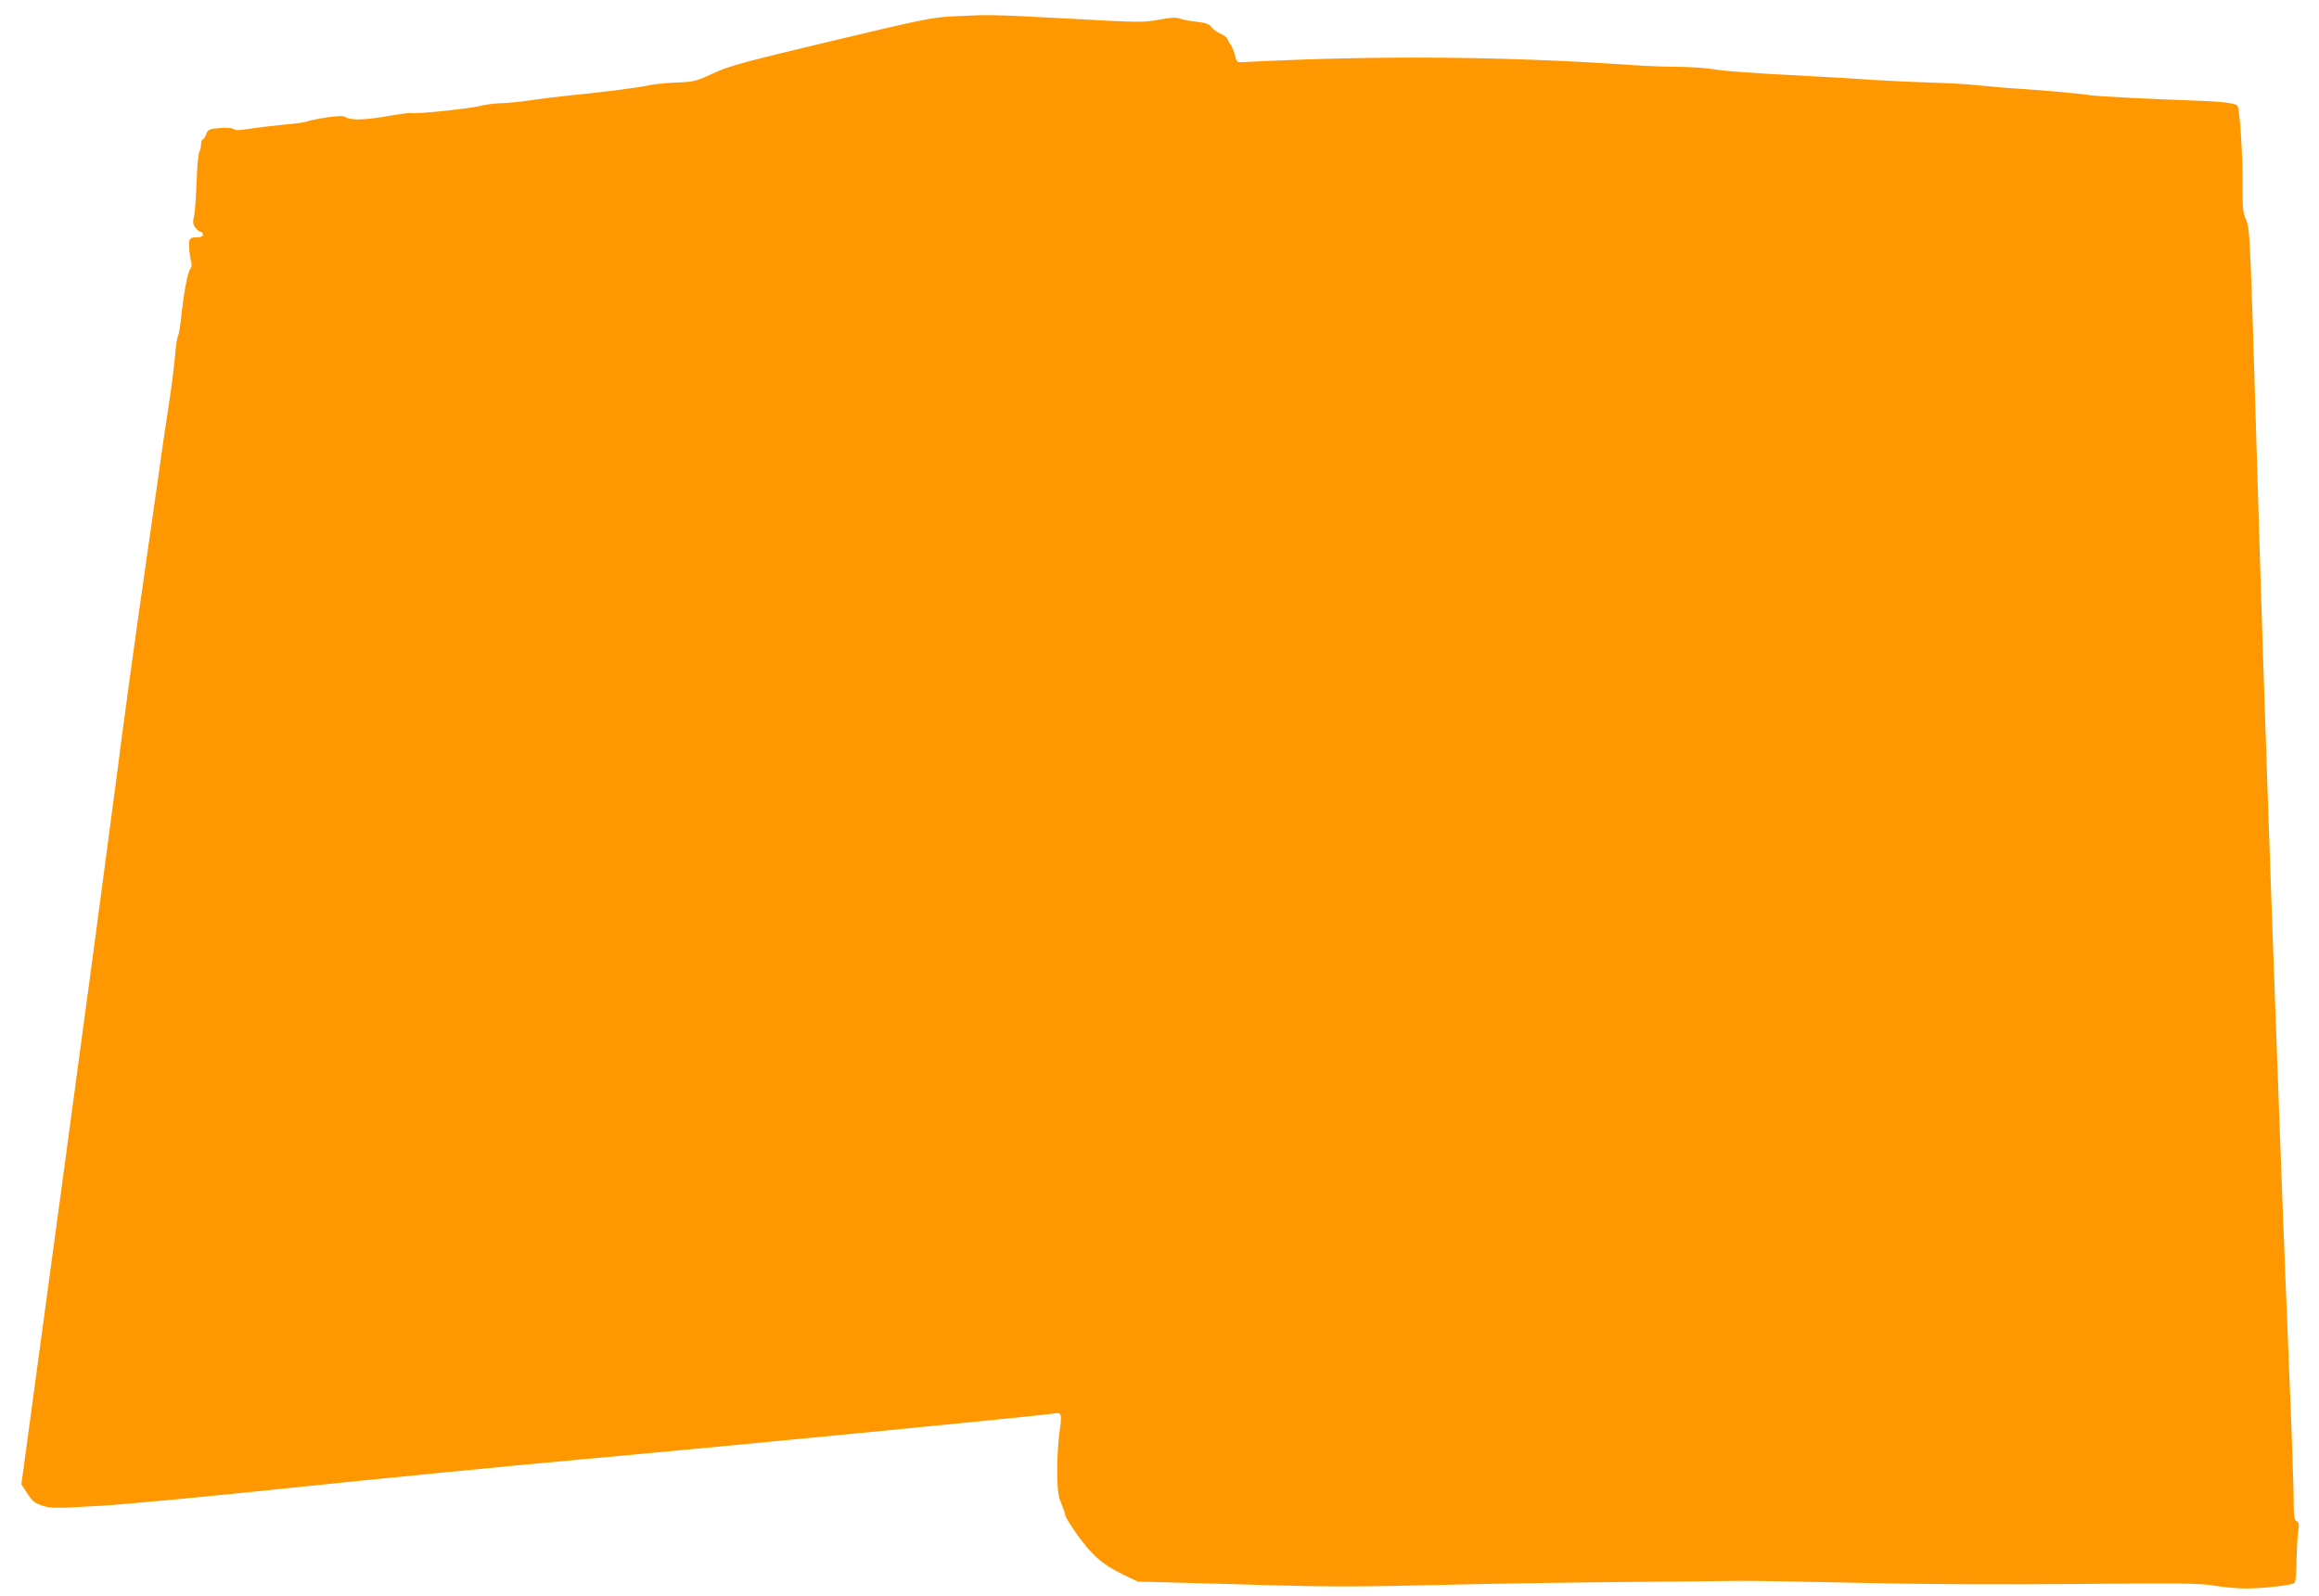
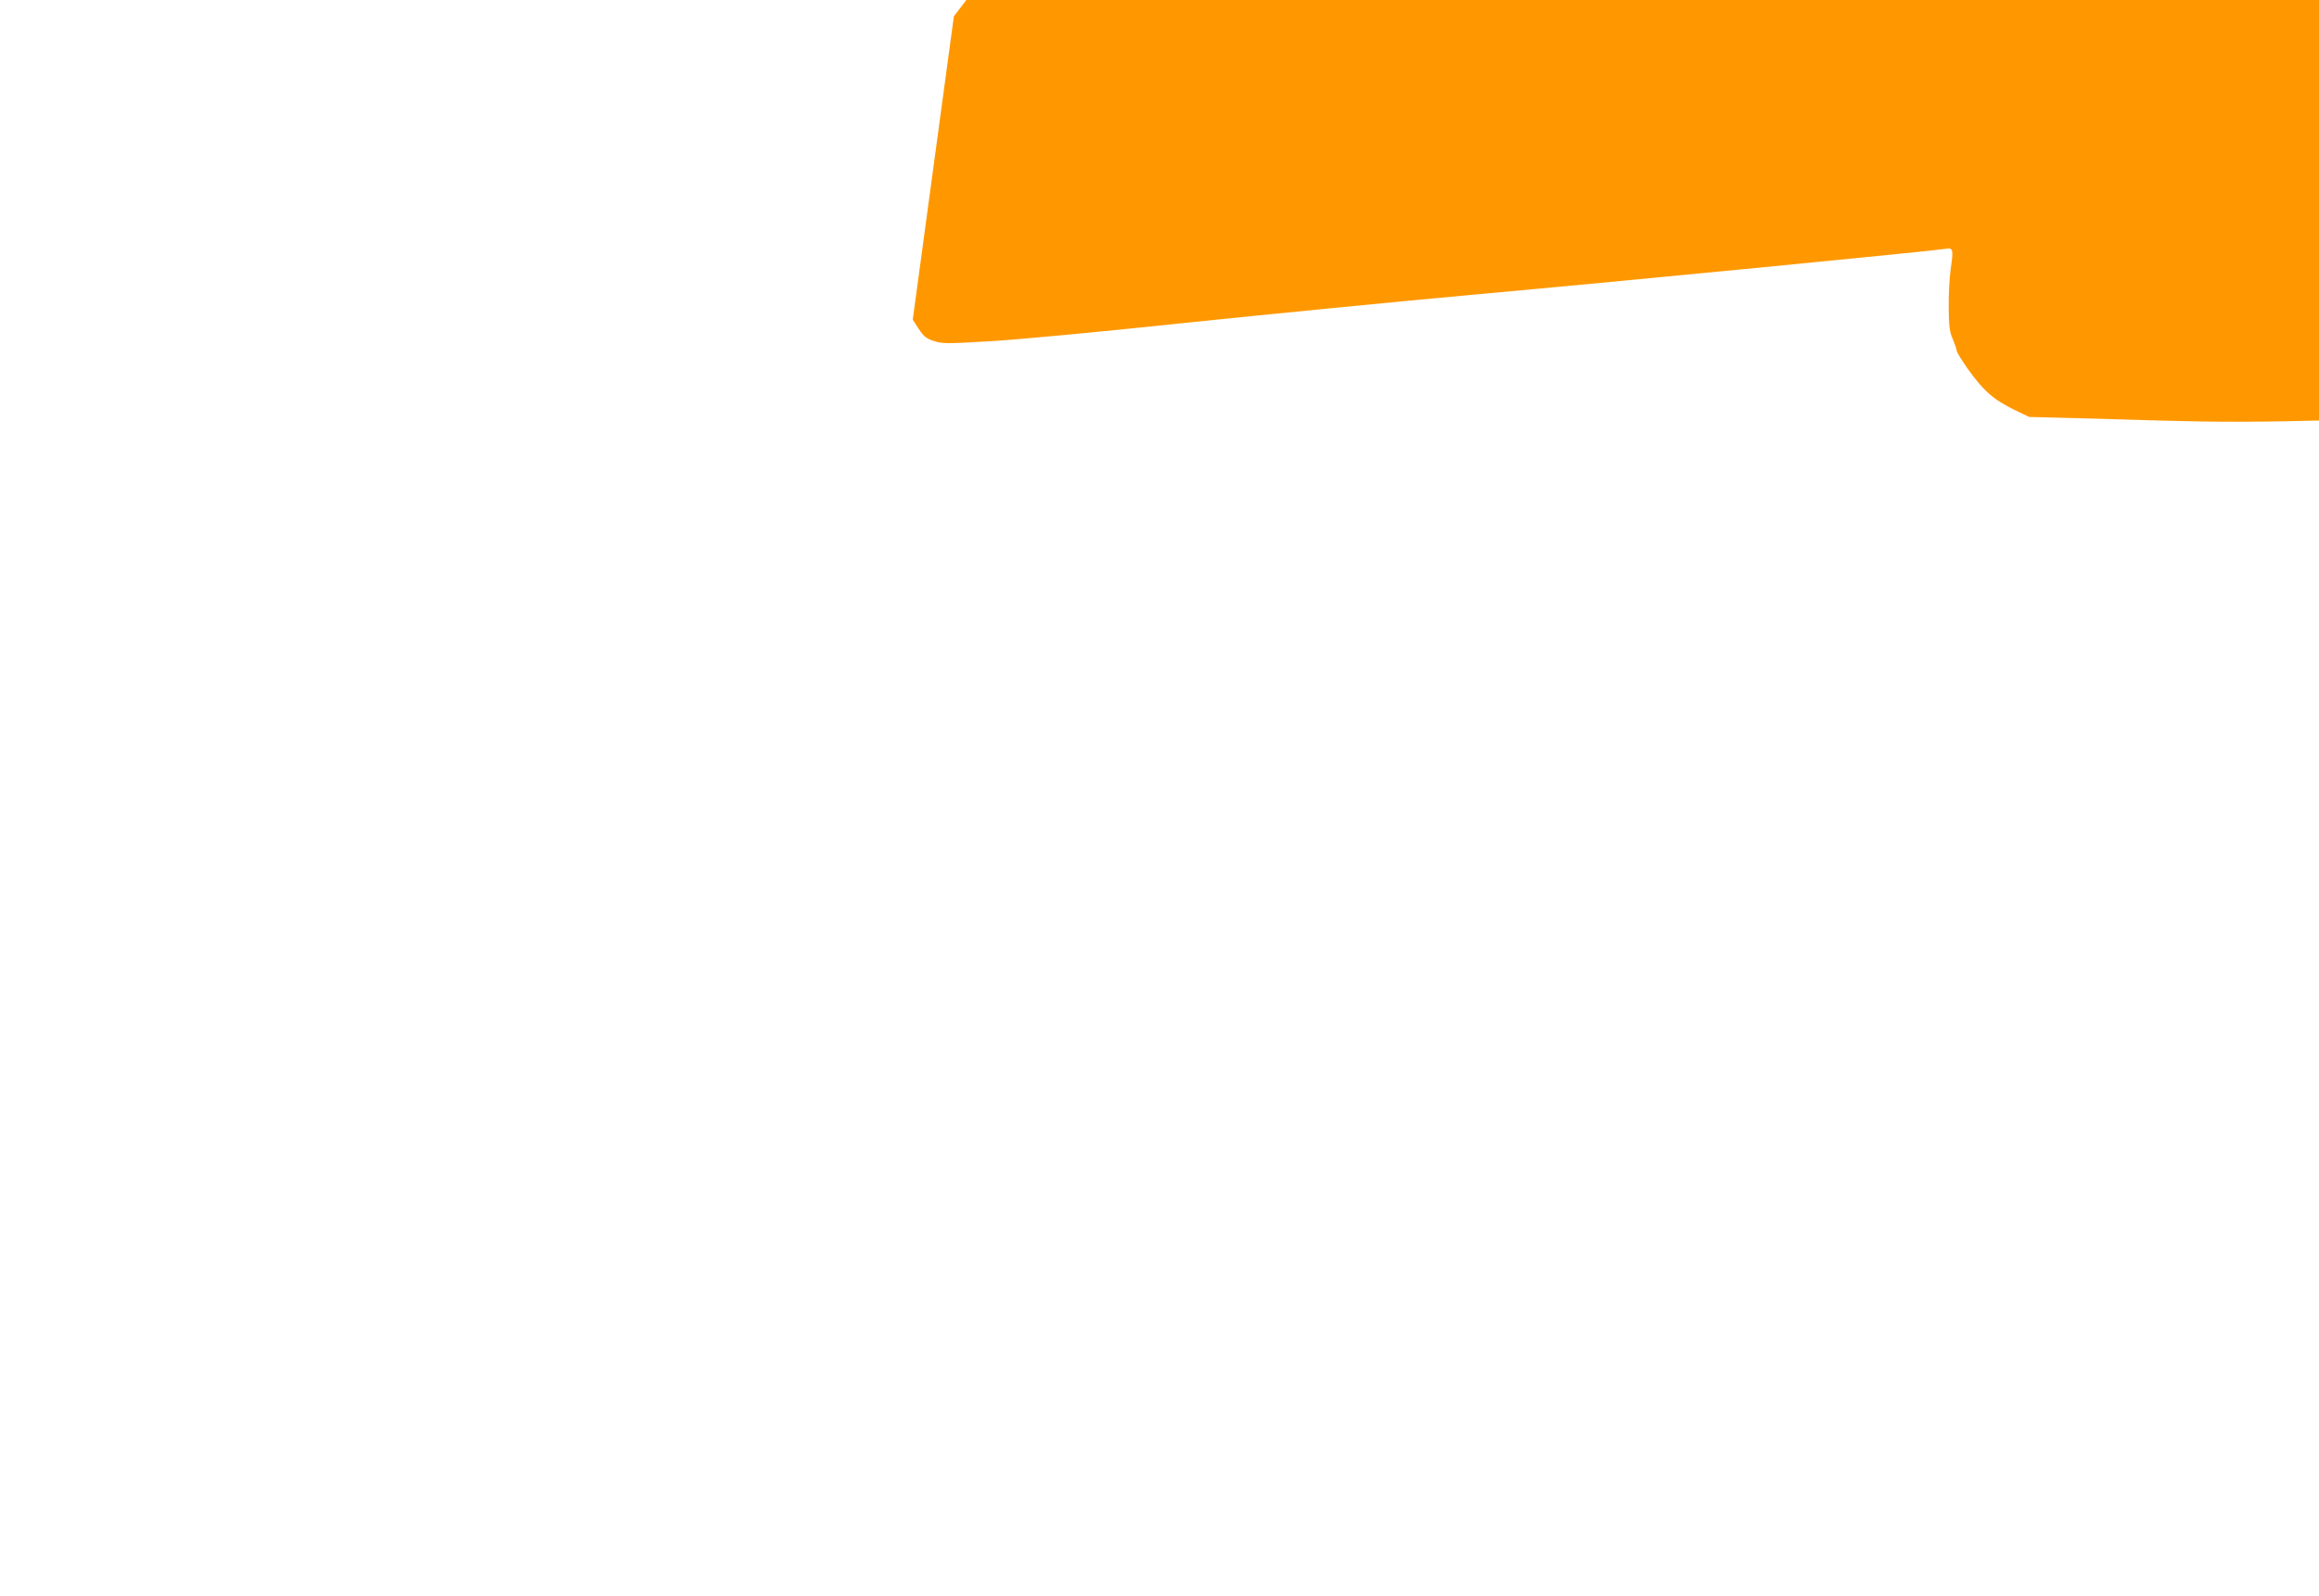
<svg xmlns="http://www.w3.org/2000/svg" version="1.0" width="1280pt" height="881pt" viewBox="0 0 1280 881" preserveAspectRatio="xMidYMid meet">
  <g transform="translate(0,881) scale(0.1,-0.1)" fill="#ff9800" stroke="none">
-     <path d="M5265 8720 c-121 -6 -166 -15 -681 -138 -489 -117 -563 -137 -650 -178 -95 -44 -103 -46 -209 -50 -60 -3 -128 -10 -150 -16 -39 -10 -268 -40 -450 -57 -49 -5 -139 -16 -199 -25 -60 -9 -135 -16 -165 -16 -31 -1 -83 -7 -116 -16 -63 -15 -364 -46 -377 -38 -4 2 -59 -5 -122 -16 -130 -23 -208 -25 -236 -8 -15 10 -38 9 -105 0 -47 -7 -95 -17 -108 -22 -12 -5 -74 -14 -137 -19 -63 -6 -146 -16 -183 -22 -51 -9 -74 -10 -87 -2 -10 7 -42 9 -80 6 -57 -6 -63 -8 -72 -34 -5 -16 -14 -29 -19 -29 -5 0 -9 -12 -9 -26 0 -14 -5 -34 -10 -44 -6 -10 -12 -85 -15 -167 -3 -81 -9 -166 -14 -187 -8 -31 -6 -44 7 -62 9 -13 23 -24 30 -24 6 0 12 -7 12 -15 0 -10 -10 -15 -34 -15 -24 0 -36 -5 -40 -17 -5 -21 -1 -77 9 -116 5 -17 3 -33 -5 -42 -14 -17 -36 -134 -50 -267 -5 -48 -13 -95 -18 -105 -5 -10 -12 -58 -16 -108 -4 -49 -18 -164 -32 -255 -14 -91 -28 -183 -31 -205 -3 -22 -47 -335 -99 -695 -52 -360 -126 -896 -163 -1190 -38 -294 -171 -1289 -296 -2210 l-227 -1675 33 -51 c28 -42 43 -54 84 -67 45 -15 71 -15 310 -1 143 8 621 53 1063 100 441 46 1173 118 1625 159 809 73 2521 240 2584 251 44 8 46 -2 30 -111 -7 -50 -12 -146 -11 -215 1 -104 5 -133 23 -173 11 -27 21 -55 21 -63 0 -7 27 -52 61 -100 87 -122 141 -170 262 -229 l77 -37 158 -4 c86 -2 342 -9 567 -16 326 -9 522 -9 958 2 301 7 760 14 1020 16 259 2 533 5 607 6 74 1 380 -4 680 -11 351 -8 778 -10 1200 -6 568 5 668 4 750 -9 52 -9 131 -16 175 -16 99 0 257 18 270 31 6 6 11 61 11 122 1 62 5 134 9 161 6 40 4 51 -9 58 -13 7 -16 28 -16 122 0 62 -11 385 -25 717 -53 1277 -137 3631 -175 4934 -39 1313 -41 1362 -62 1410 -18 43 -21 68 -20 180 2 169 -15 434 -28 451 -13 15 -90 24 -245 29 -193 6 -549 24 -575 30 -36 7 -234 25 -385 35 -71 4 -168 13 -215 18 -47 6 -168 13 -270 16 -102 3 -248 10 -325 15 -77 6 -234 15 -350 21 -299 15 -482 28 -544 40 -30 5 -107 10 -170 11 -64 0 -177 4 -251 9 -717 50 -1421 55 -2159 17 -33 -2 -35 0 -45 39 -6 23 -16 48 -22 55 -6 8 -14 22 -17 31 -3 10 -21 24 -40 32 -19 7 -41 24 -50 36 -12 17 -30 24 -84 30 -37 4 -79 12 -93 18 -18 7 -51 5 -115 -7 -86 -16 -110 -15 -495 6 -429 23 -433 23 -635 13z" />
+     <path d="M5265 8720 l-227 -1675 33 -51 c28 -42 43 -54 84 -67 45 -15 71 -15 310 -1 143 8 621 53 1063 100 441 46 1173 118 1625 159 809 73 2521 240 2584 251 44 8 46 -2 30 -111 -7 -50 -12 -146 -11 -215 1 -104 5 -133 23 -173 11 -27 21 -55 21 -63 0 -7 27 -52 61 -100 87 -122 141 -170 262 -229 l77 -37 158 -4 c86 -2 342 -9 567 -16 326 -9 522 -9 958 2 301 7 760 14 1020 16 259 2 533 5 607 6 74 1 380 -4 680 -11 351 -8 778 -10 1200 -6 568 5 668 4 750 -9 52 -9 131 -16 175 -16 99 0 257 18 270 31 6 6 11 61 11 122 1 62 5 134 9 161 6 40 4 51 -9 58 -13 7 -16 28 -16 122 0 62 -11 385 -25 717 -53 1277 -137 3631 -175 4934 -39 1313 -41 1362 -62 1410 -18 43 -21 68 -20 180 2 169 -15 434 -28 451 -13 15 -90 24 -245 29 -193 6 -549 24 -575 30 -36 7 -234 25 -385 35 -71 4 -168 13 -215 18 -47 6 -168 13 -270 16 -102 3 -248 10 -325 15 -77 6 -234 15 -350 21 -299 15 -482 28 -544 40 -30 5 -107 10 -170 11 -64 0 -177 4 -251 9 -717 50 -1421 55 -2159 17 -33 -2 -35 0 -45 39 -6 23 -16 48 -22 55 -6 8 -14 22 -17 31 -3 10 -21 24 -40 32 -19 7 -41 24 -50 36 -12 17 -30 24 -84 30 -37 4 -79 12 -93 18 -18 7 -51 5 -115 -7 -86 -16 -110 -15 -495 6 -429 23 -433 23 -635 13z" />
  </g>
</svg>